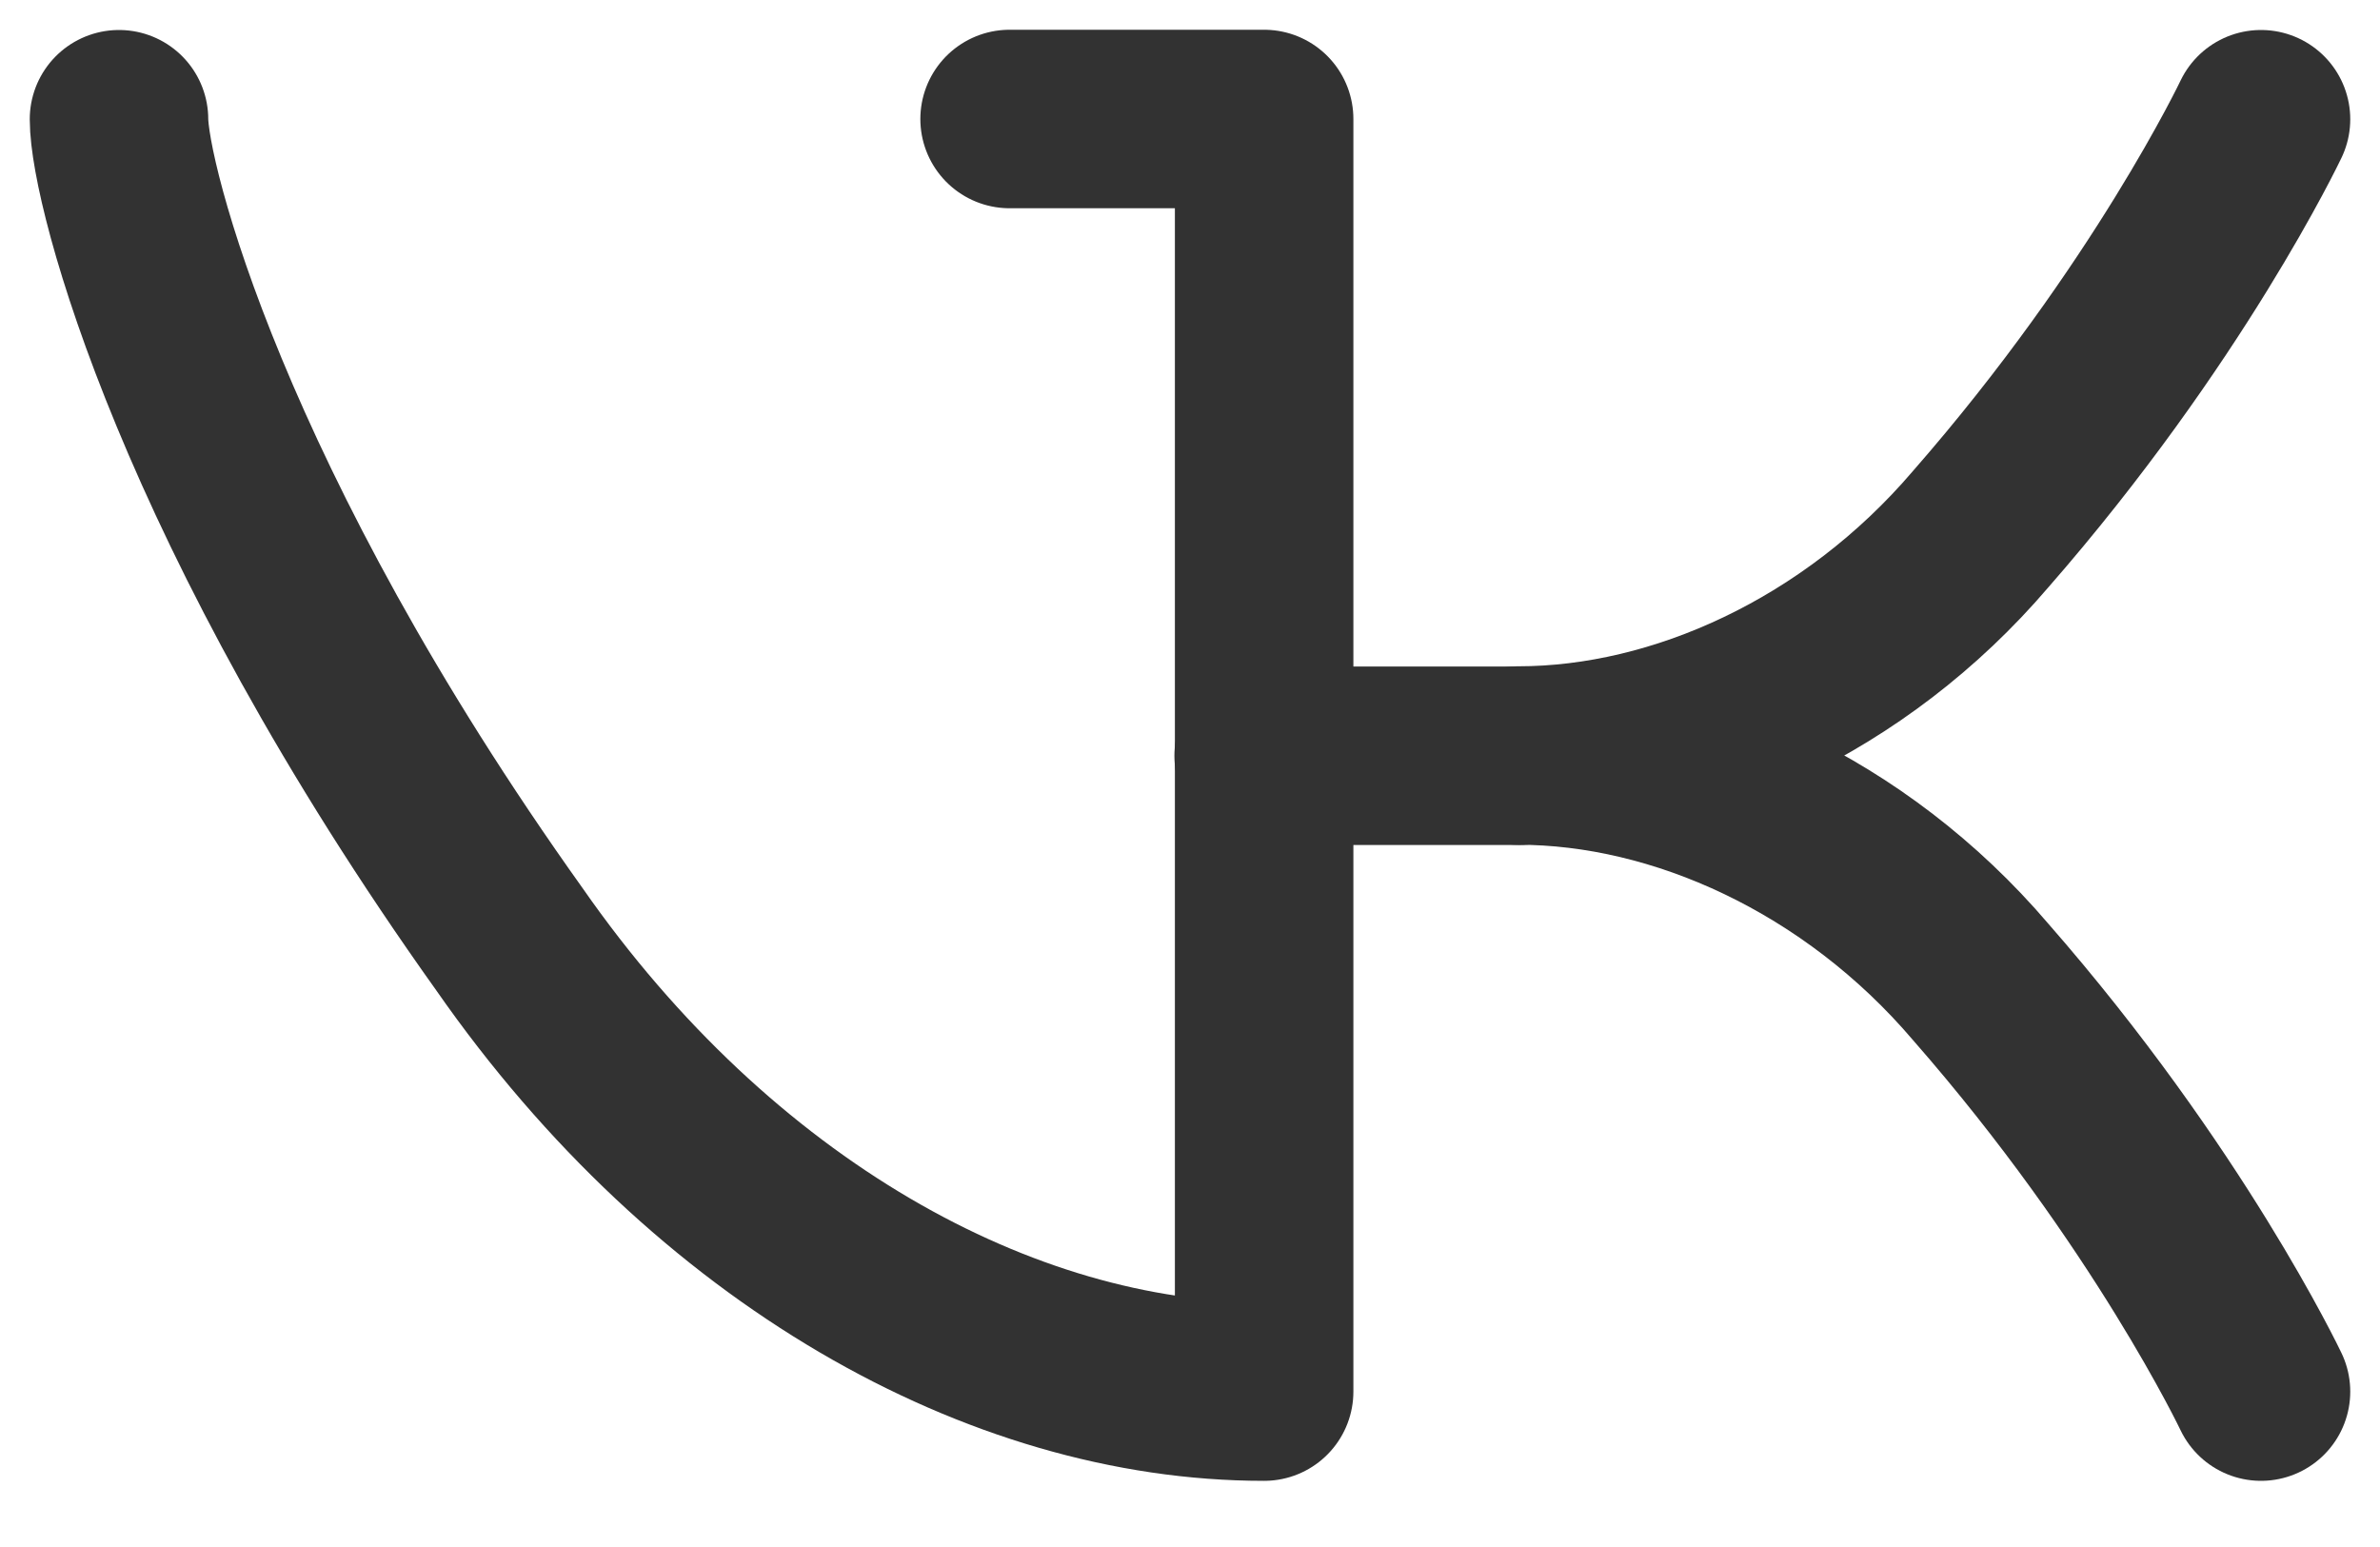
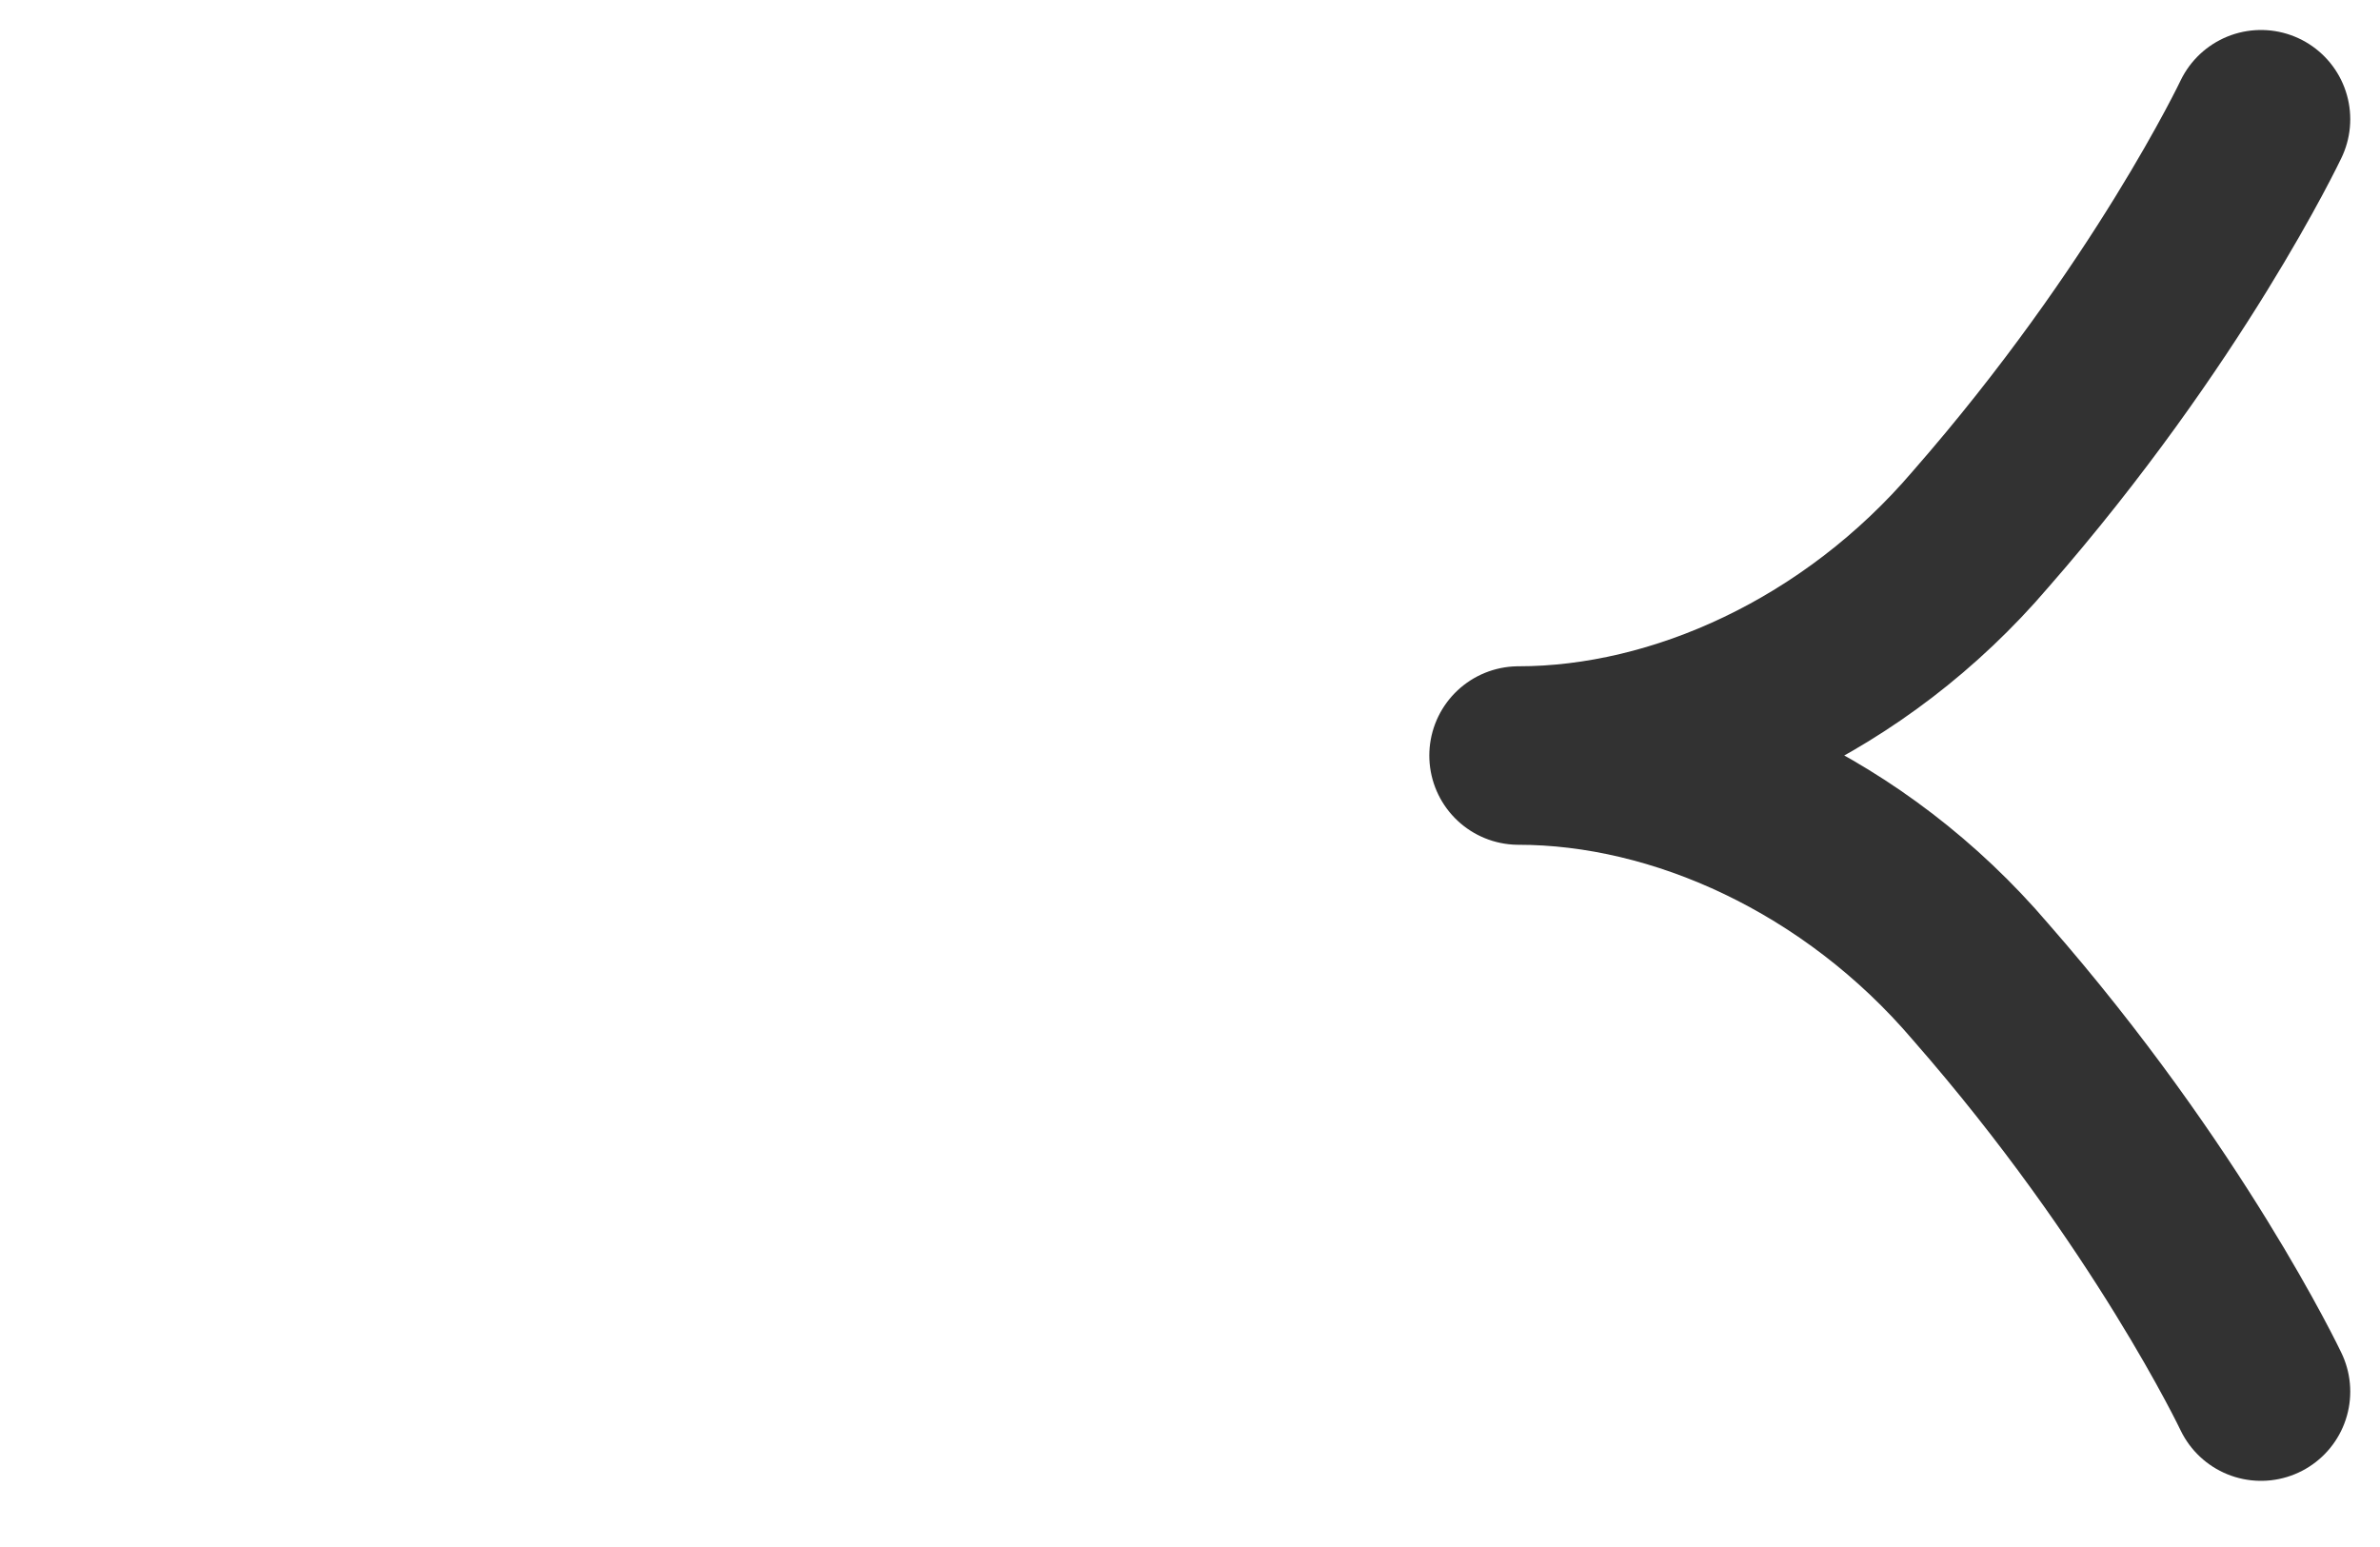
<svg xmlns="http://www.w3.org/2000/svg" width="20" height="13" viewBox="0 0 20 13" fill="none">
-   <path d="M8.484 1H10.623V11.694H10.619C8.417 11.694 5.997 10.357 4.281 7.893C1.704 4.281 1 1.551 1 1.002" stroke="#323232" stroke-width="1.5" stroke-linecap="round" stroke-linejoin="round" />
  <path d="M19 11.694C19 11.694 18.222 10.054 16.643 8.25C15.591 7.016 14.109 6.349 12.761 6.349C14.109 6.349 15.591 5.68 16.643 4.448C18.222 2.642 19 1.002 19 1.002" stroke="#323232" stroke-width="1.5" stroke-linecap="round" stroke-linejoin="round" />
-   <path d="M12.759 6.351H10.619" stroke="#323232" stroke-width="1.5" stroke-linecap="round" stroke-linejoin="round" />
</svg>